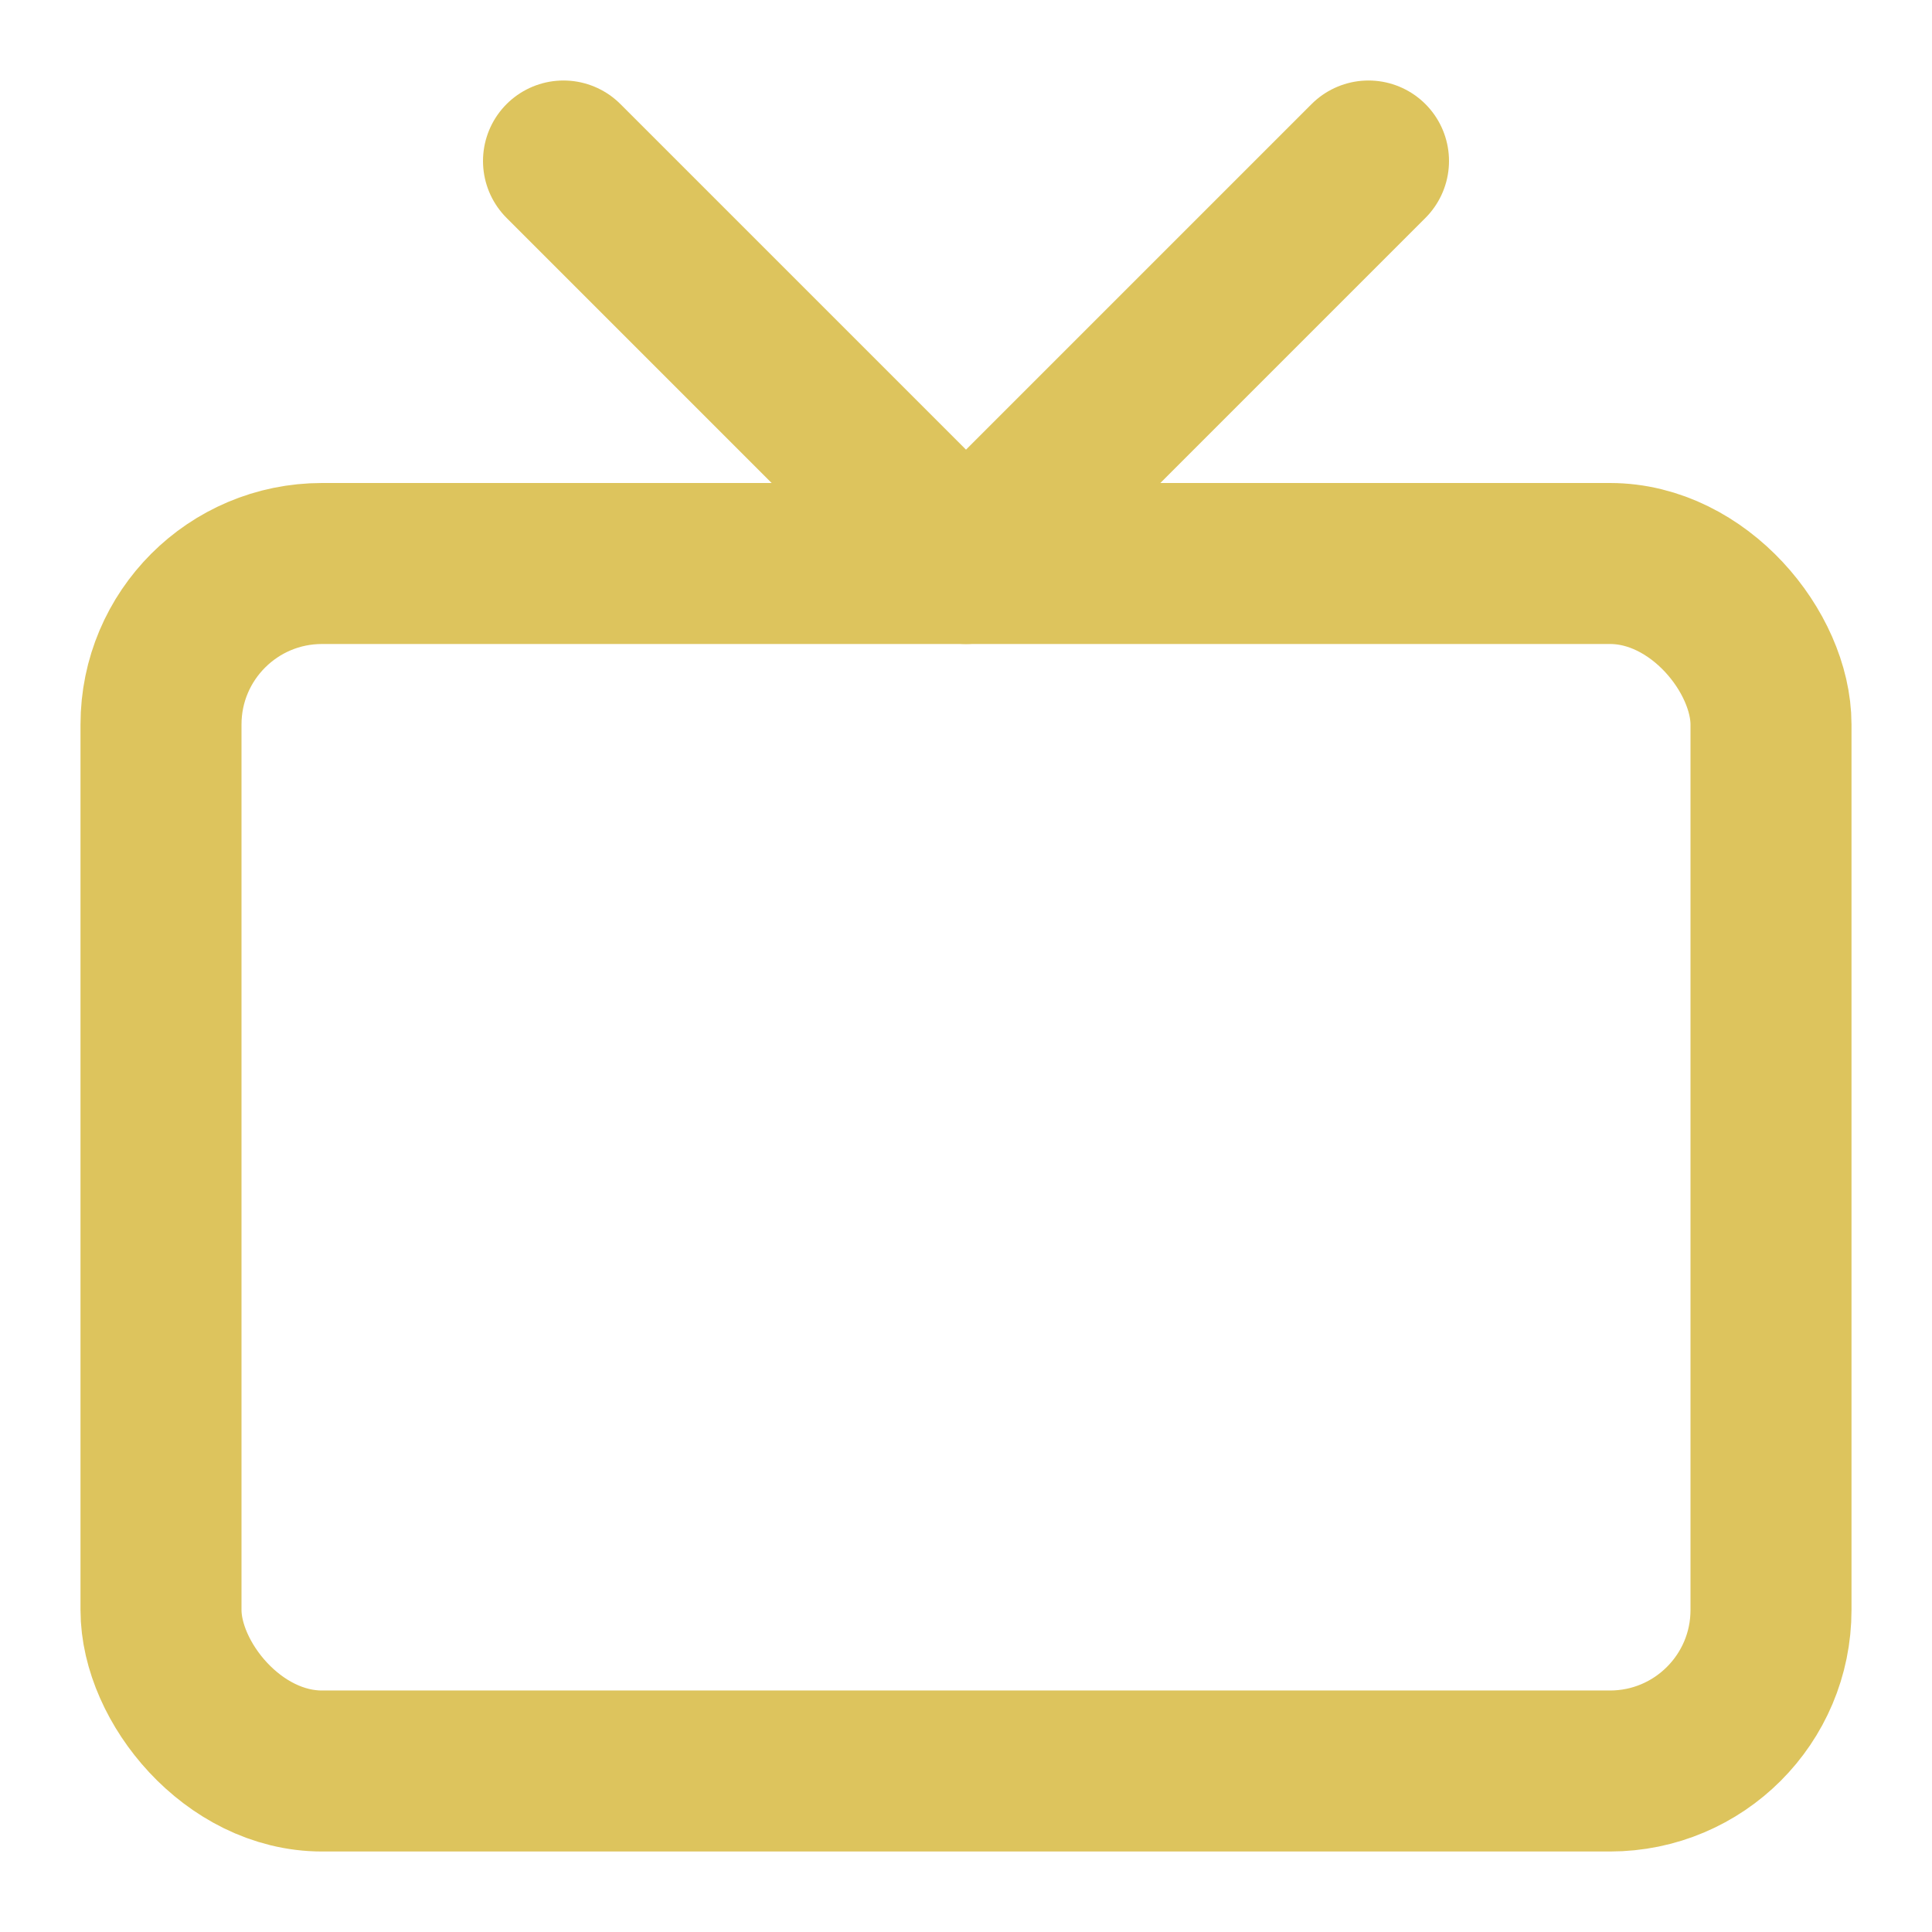
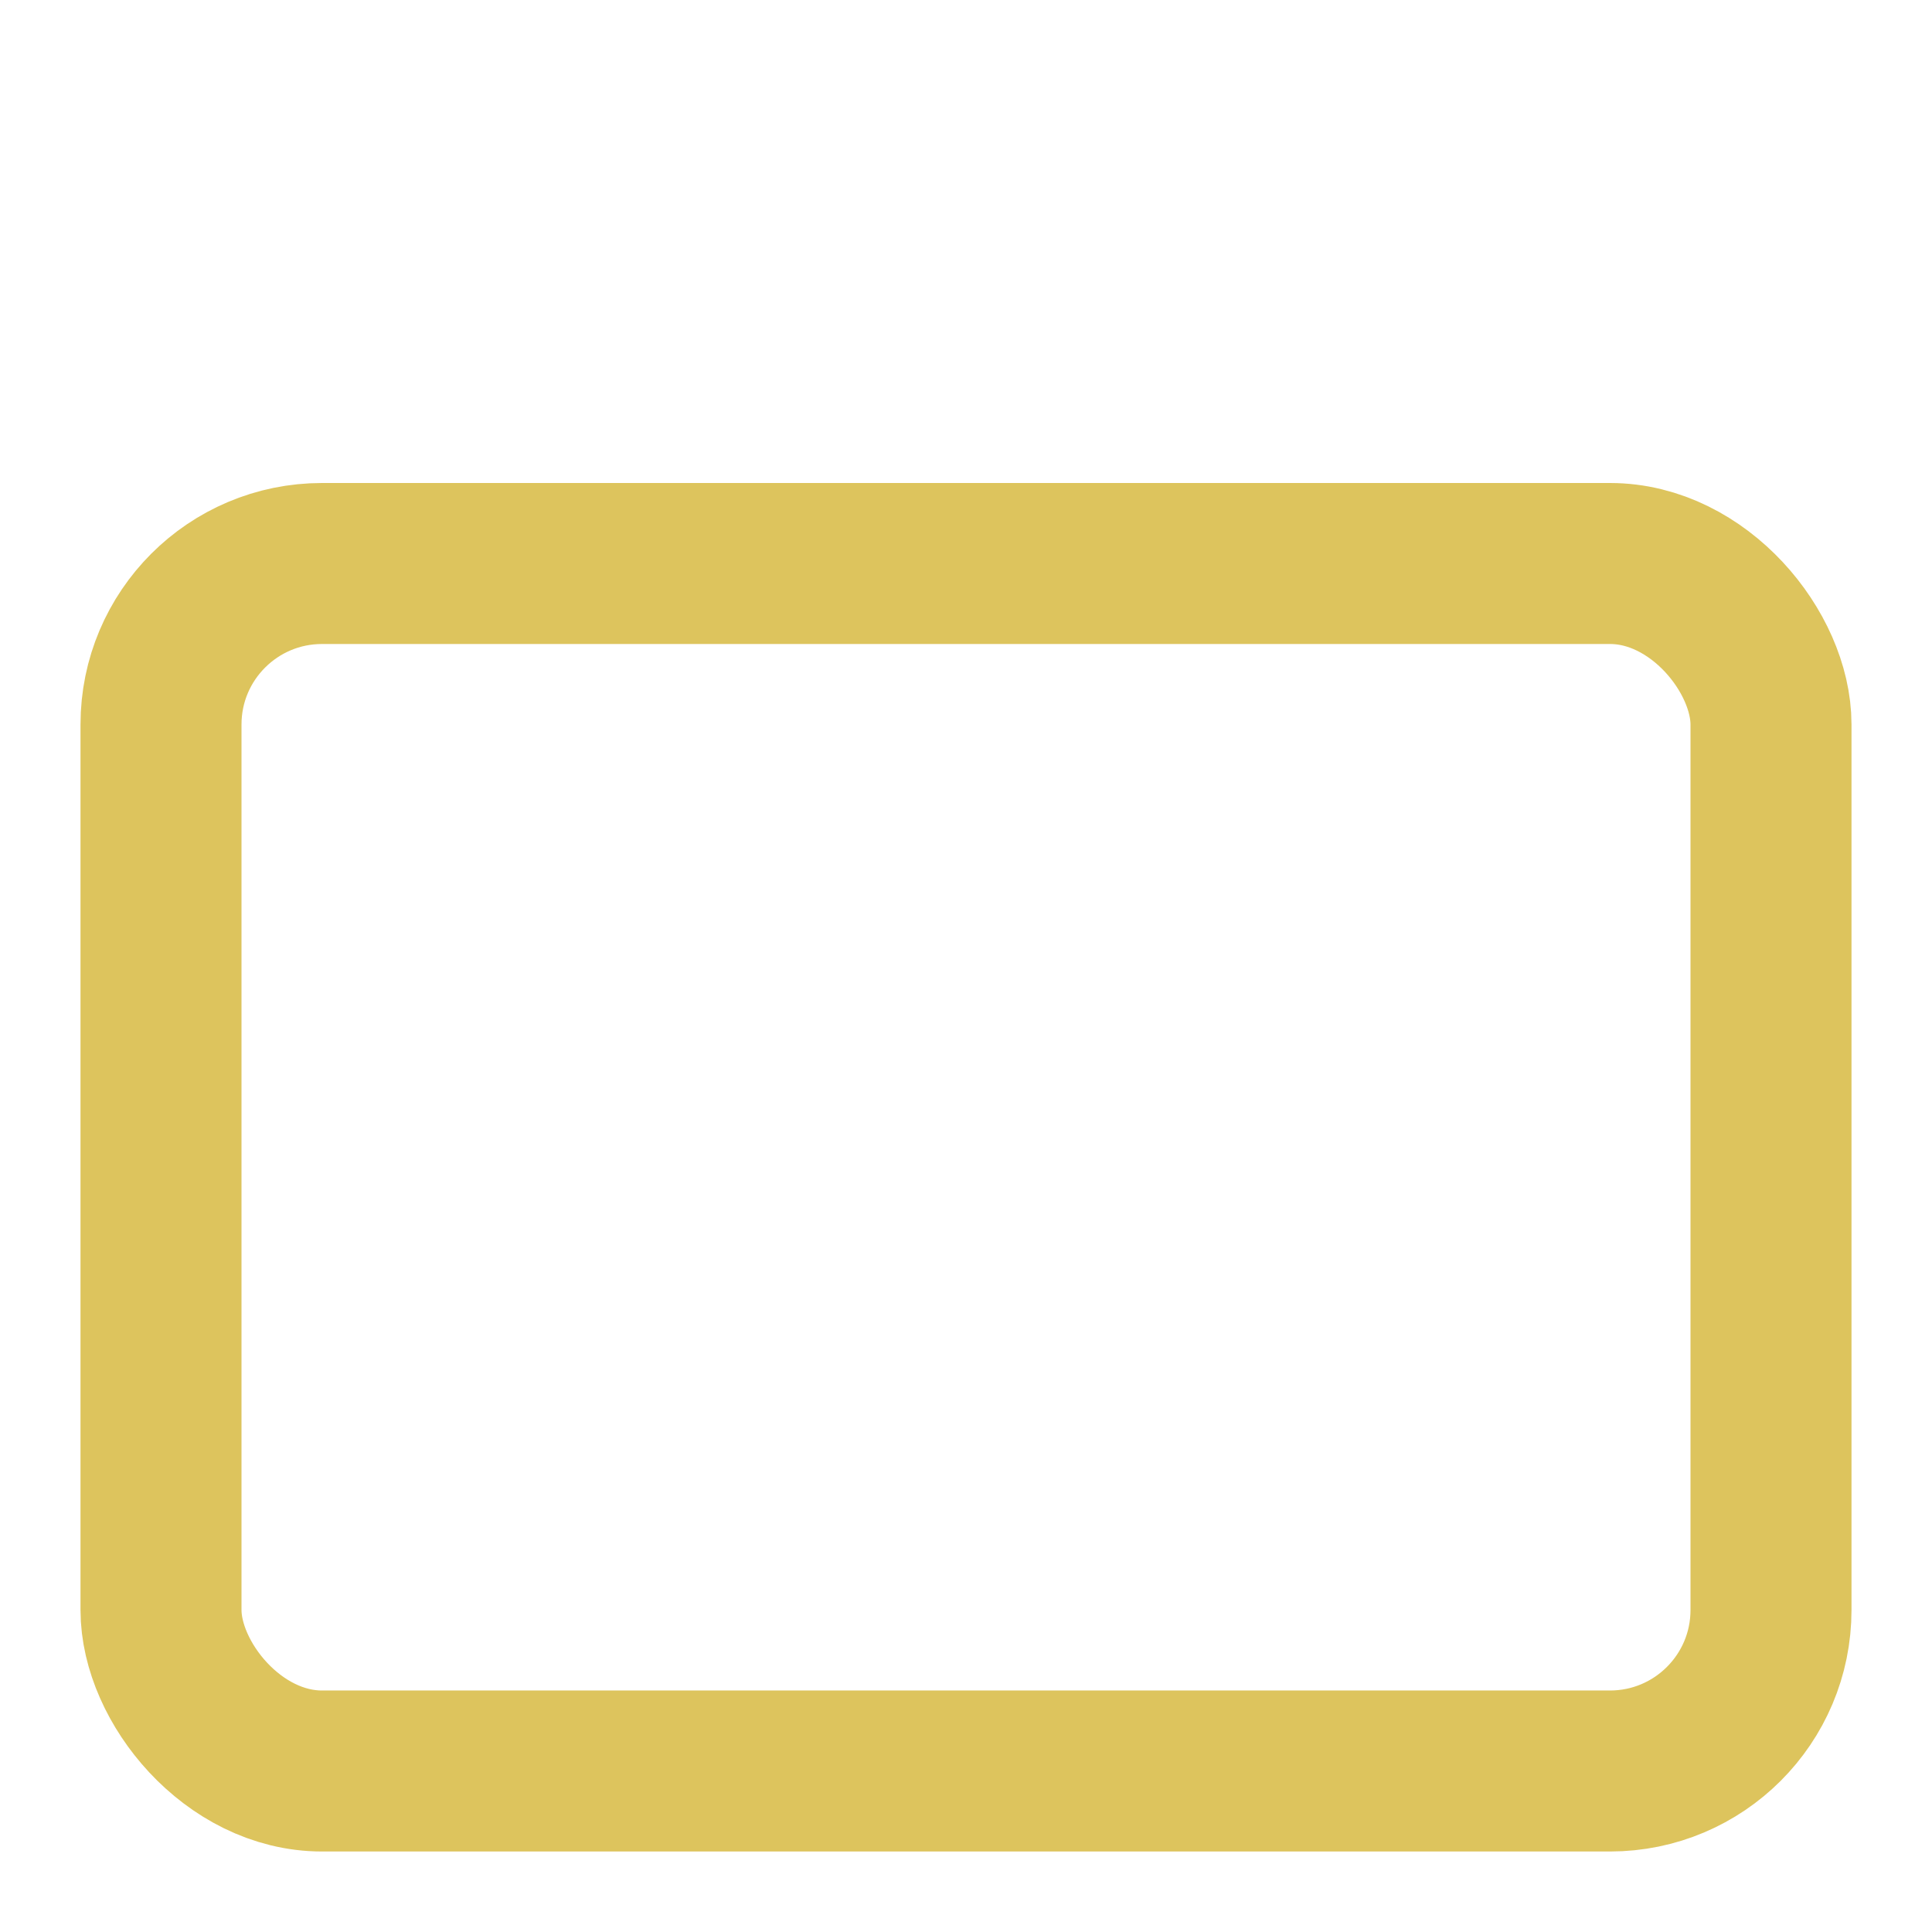
<svg xmlns="http://www.w3.org/2000/svg" width="24" height="24" stroke-linejoin="round" stroke-linecap="round" stroke-width="2" stroke="currentColor" fill="none">
  <g>
    <title>Layer 1</title>
    <rect stroke="#ddc45d" id="svg_1" ry="2" rx="2" height="15" width="20" y="7" x="2" />
-     <polyline stroke="#ddc45d" id="svg_2" points="17 2 12 7 7 2" />
  </g>
</svg>